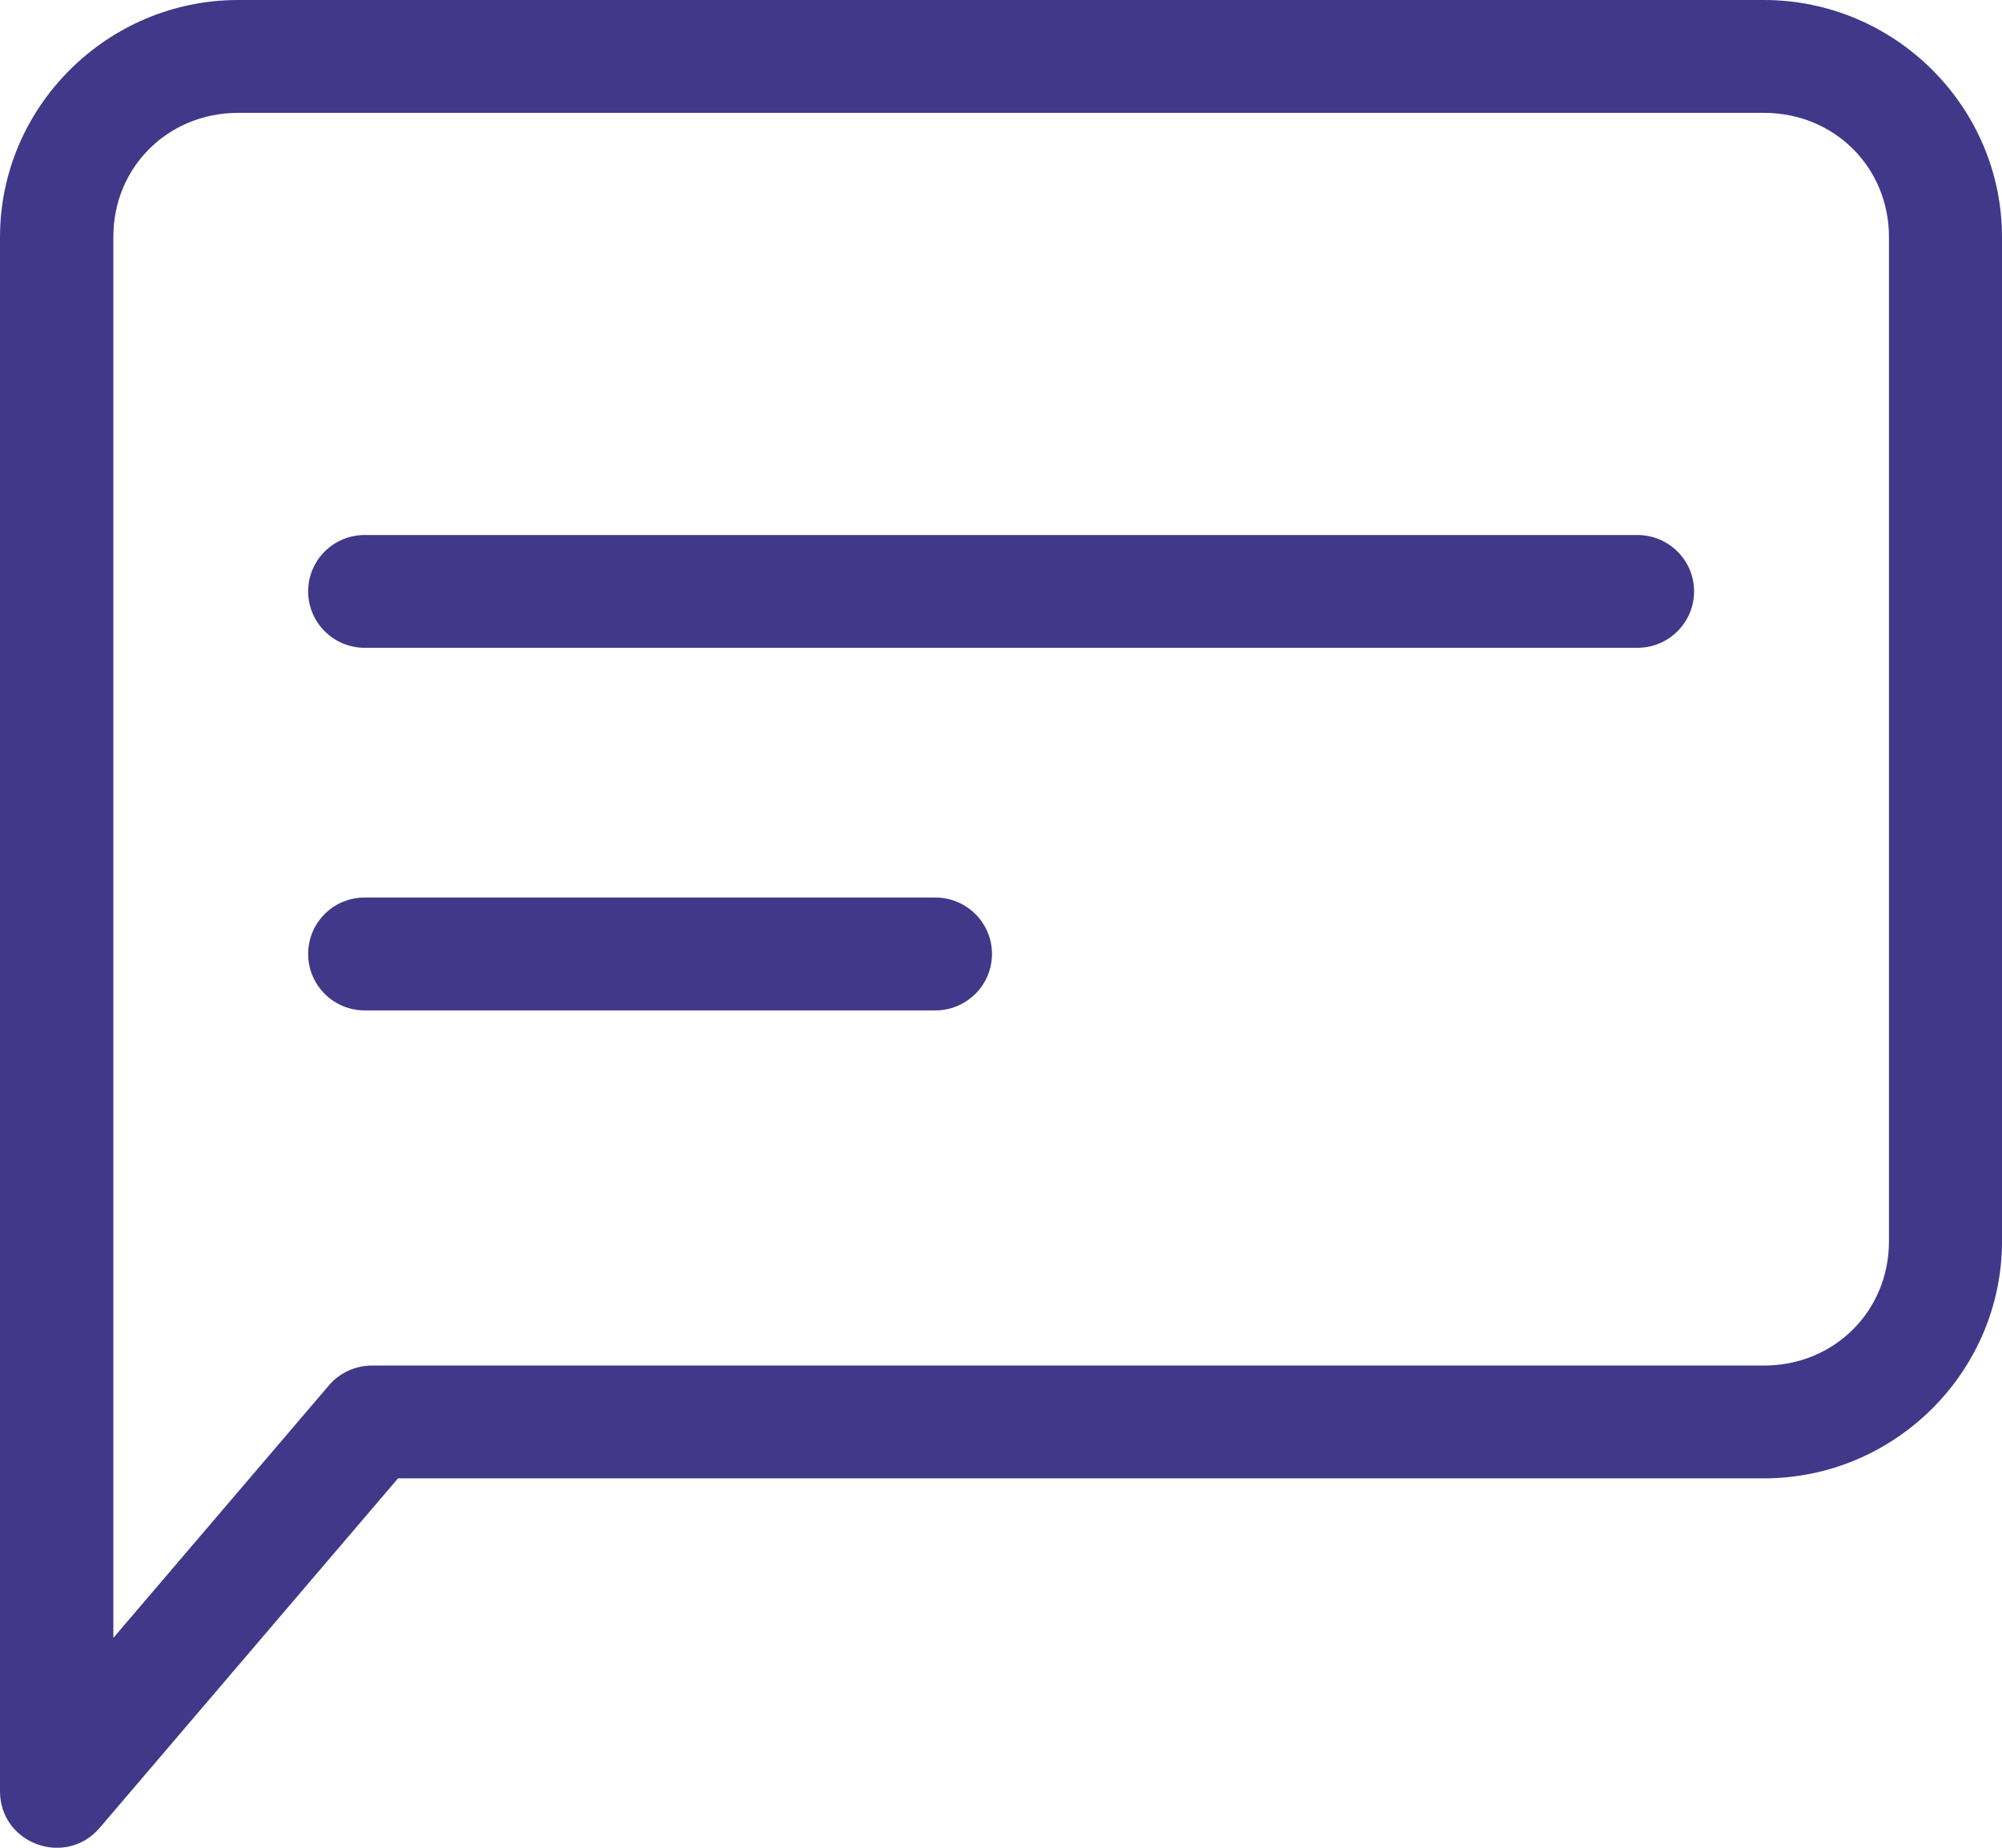
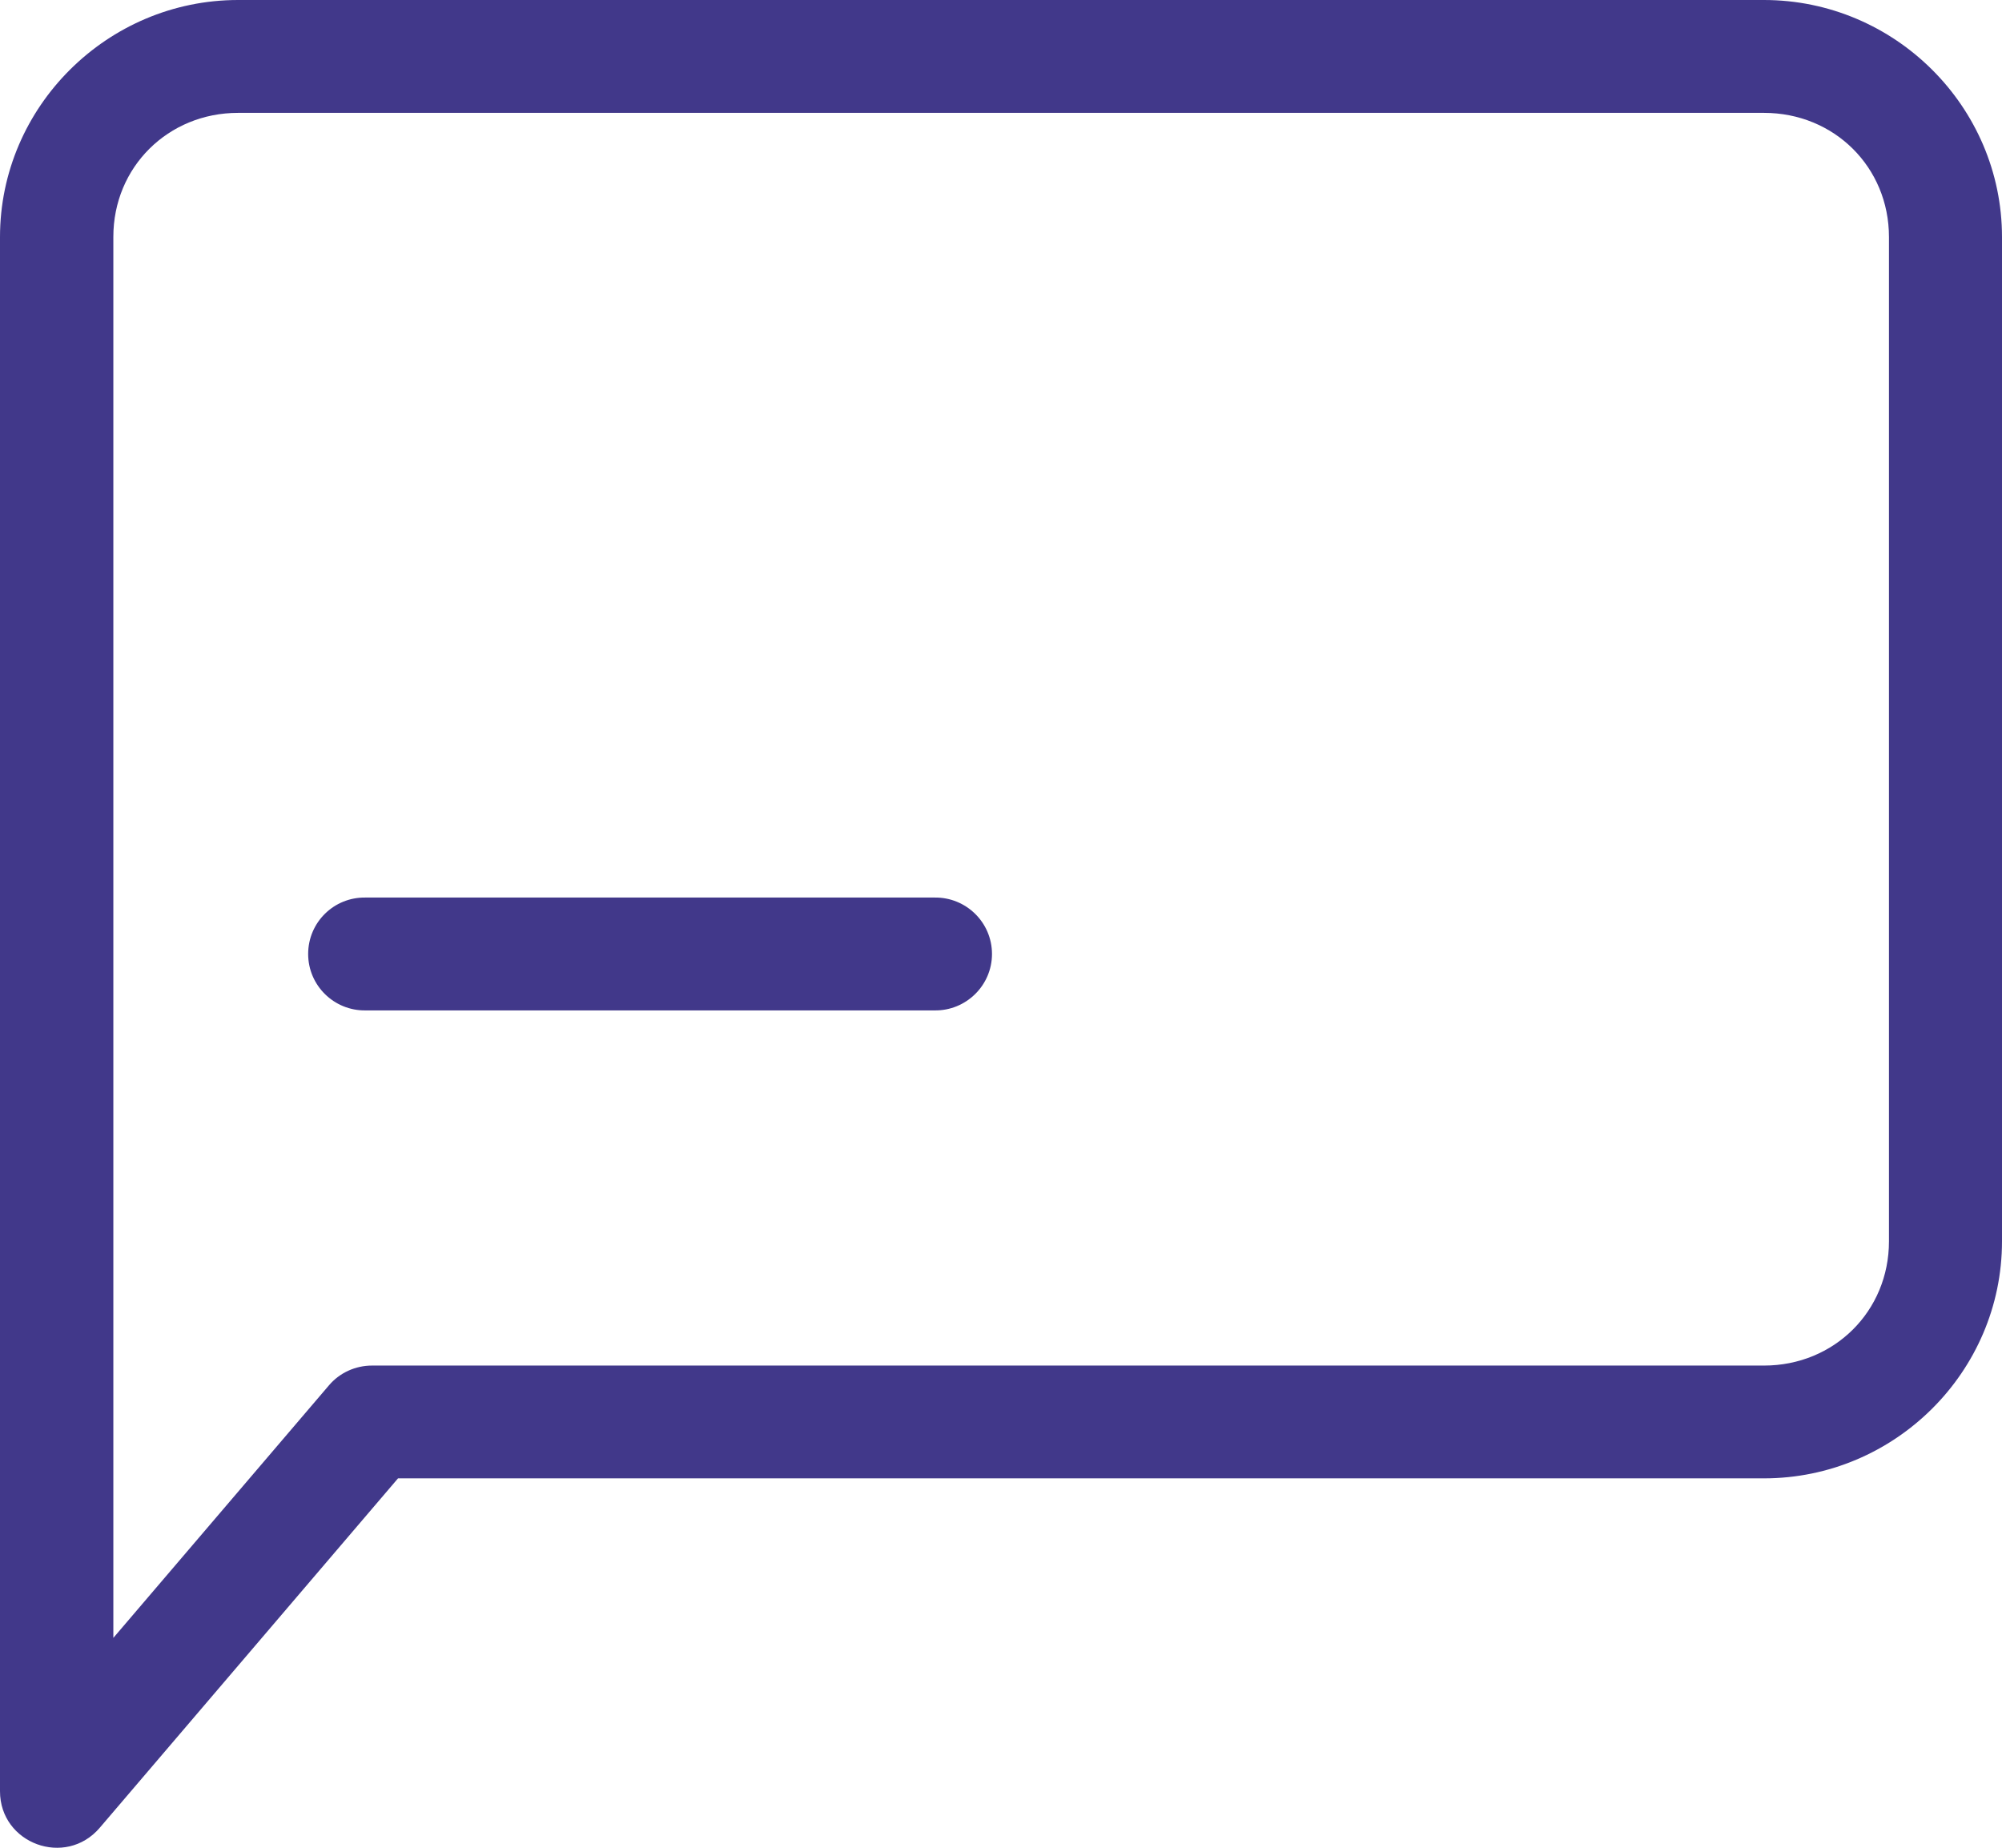
<svg xmlns="http://www.w3.org/2000/svg" width="26" height="24" viewBox="0 0 26 24" fill="none">
  <path d="M3.092 1.466H22.909C23.82 1.466 24.532 2.171 24.532 3.079V16.123C24.532 17.031 23.82 17.737 22.909 17.737L4.831 17.737C4.617 17.737 4.411 17.83 4.272 17.994L1.472 21.274V3.078C1.471 2.171 2.183 1.466 3.092 1.466L3.092 1.466ZM3.092 0C1.395 0 0 1.386 0 3.079V23.266C0 23.948 0.851 24.26 1.295 23.741L5.169 19.202H22.908C24.608 19.202 26 17.817 26 16.123V3.079C26 1.386 24.608 0 22.908 0H3.092V0Z" fill="#41388A" />
-   <path d="M4.748 6.949C4.336 6.944 4.002 7.272 4.002 7.681C4.002 8.09 4.337 8.42 4.748 8.414H21.255C21.664 8.42 22.001 8.091 22.001 7.681C22.001 7.272 21.664 6.944 21.255 6.949H4.748Z" fill="#41388A" />
  <path d="M4.748 11.658C4.336 11.651 4.002 11.981 4.002 12.391C4.002 12.799 4.337 13.13 4.748 13.124H12.137C12.546 13.13 12.883 12.799 12.883 12.391C12.883 11.981 12.546 11.652 12.137 11.658H4.748Z" fill="#41388A" />
</svg>